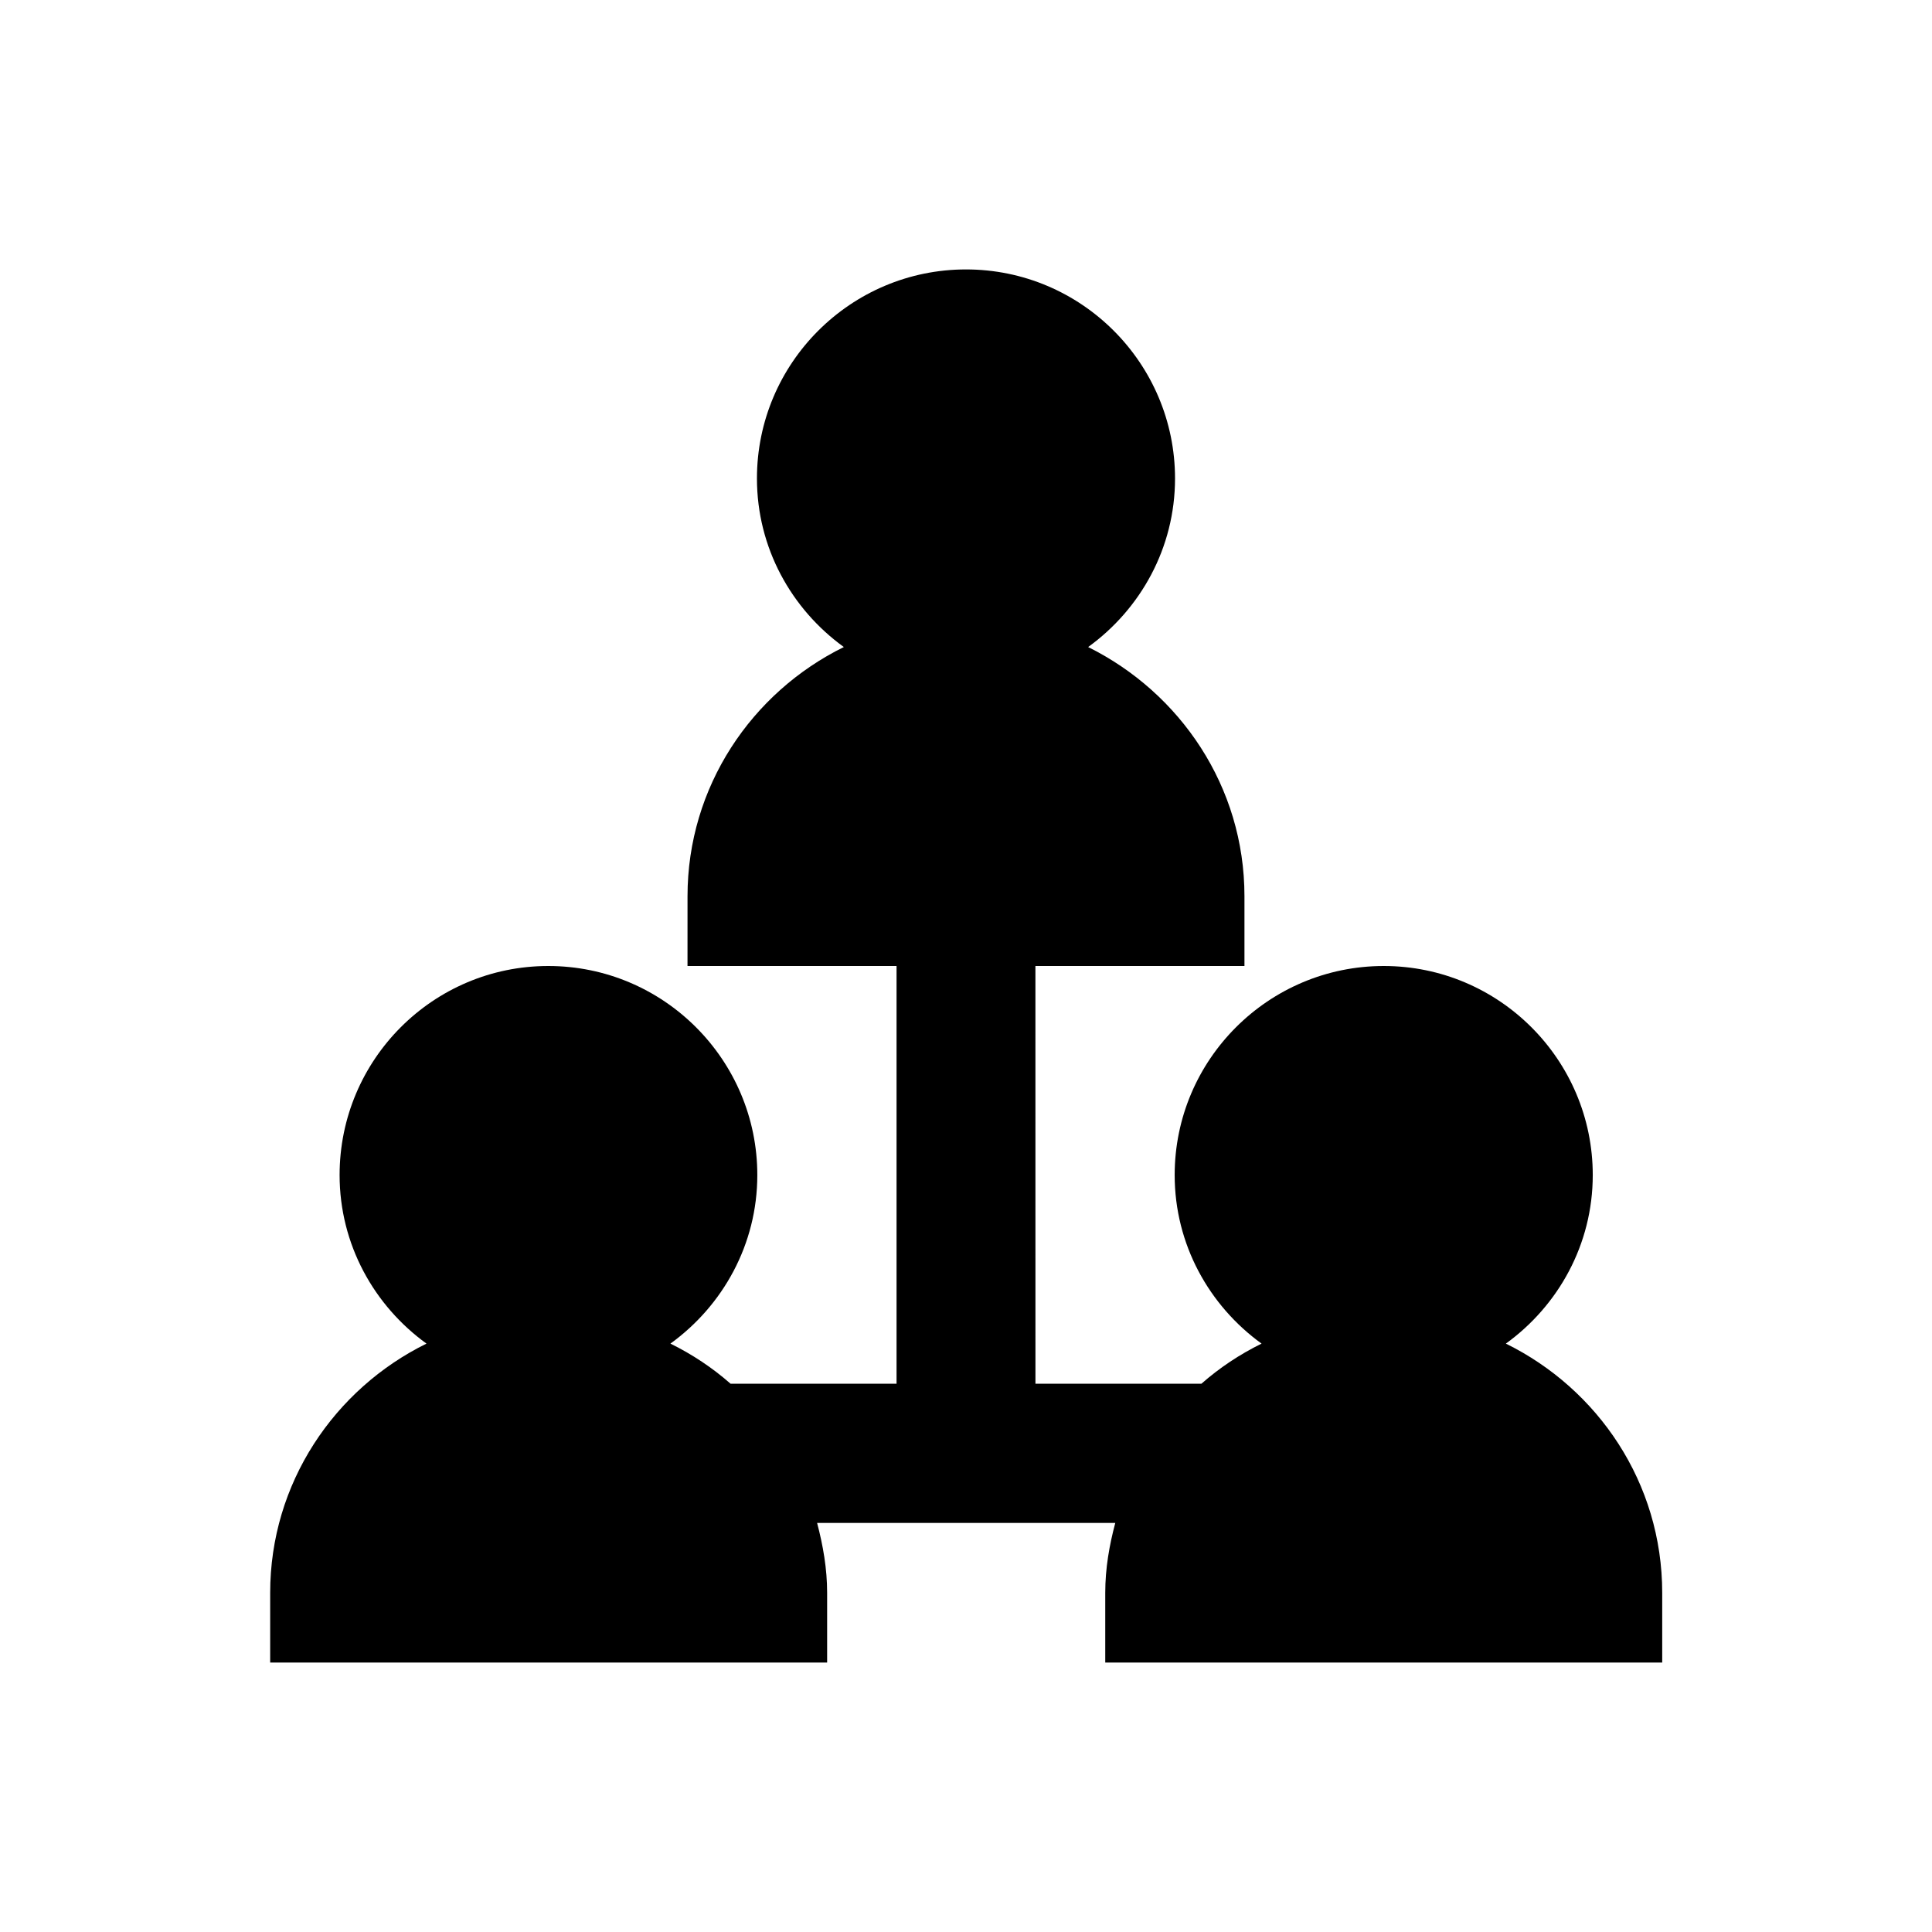
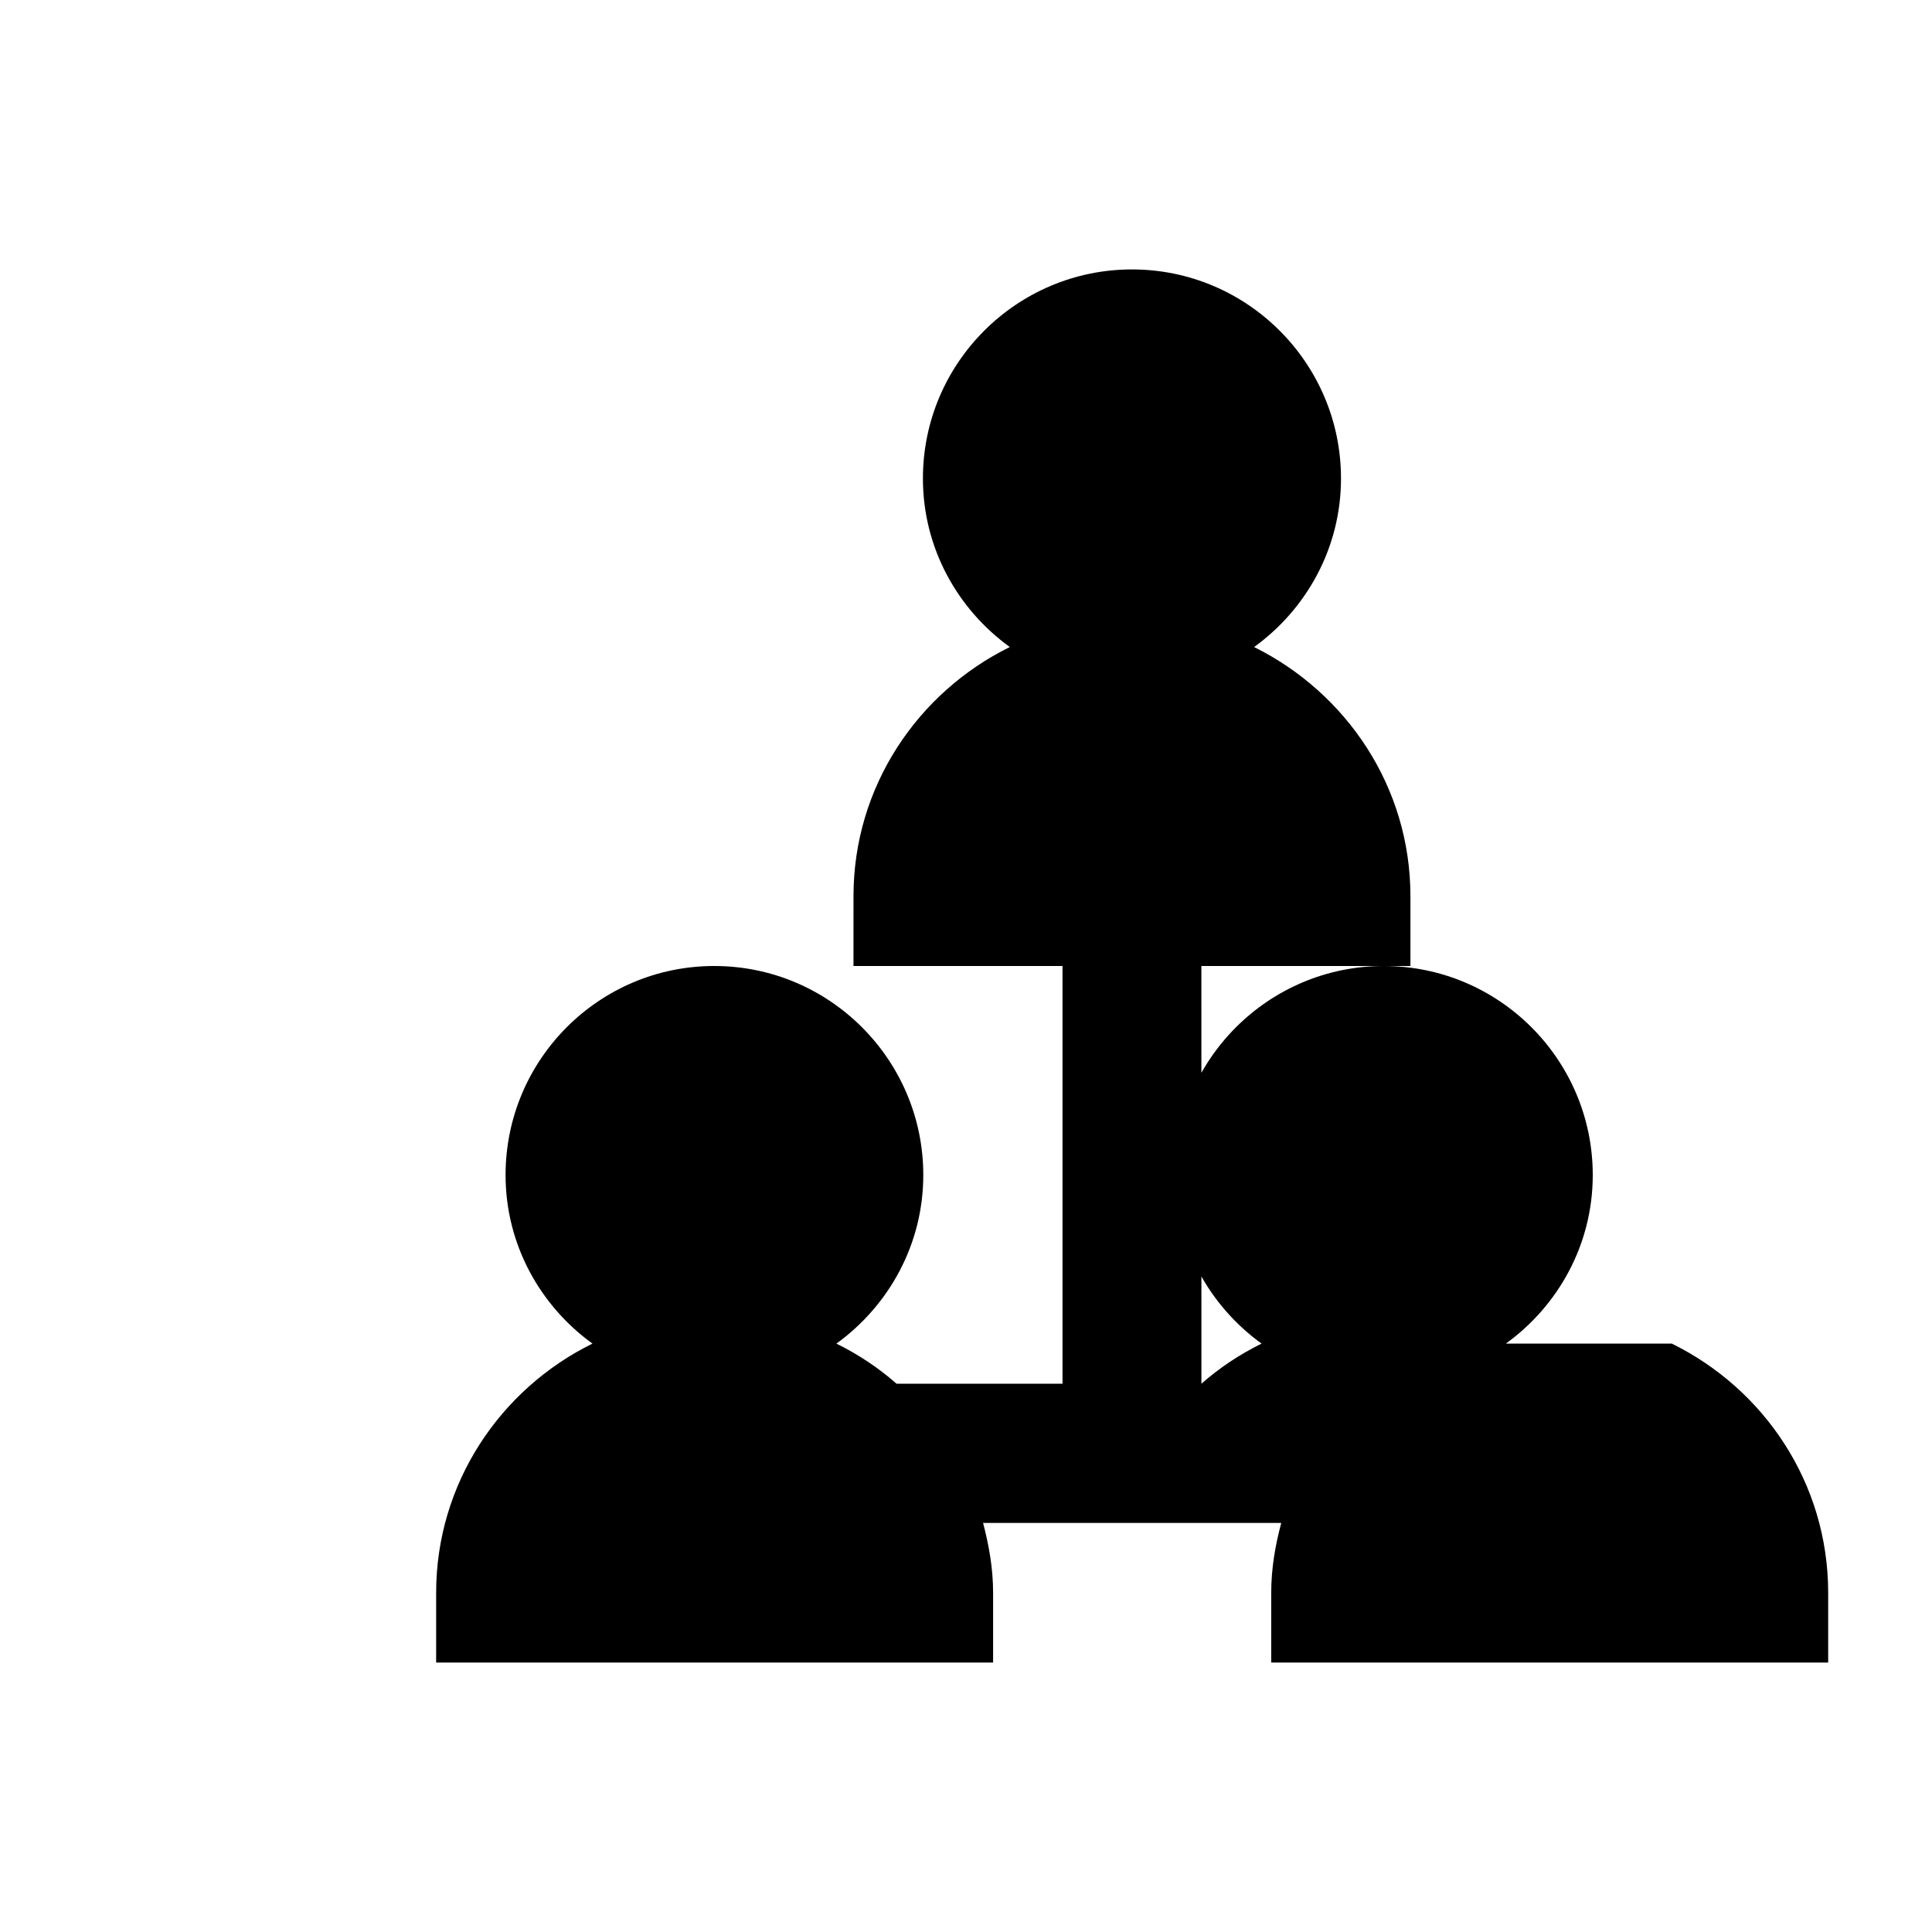
<svg xmlns="http://www.w3.org/2000/svg" fill="#000000" width="800px" height="800px" version="1.1" viewBox="144 144 512 512">
-   <path d="m543.07 500.07c13.875-10.035 23.027-26.273 23.027-44.672 0-30.504-24.797-55.398-55.398-55.398-30.504 0-55.398 24.797-55.398 55.398 0 18.402 9.152 34.637 23.027 44.672-5.805 2.856-11.121 6.394-15.941 10.629h-43.984l-0.008-110.7h55.398v-18.5c0-29.027-17.023-53.922-41.426-66.027 13.875-10.035 23.027-26.273 23.027-44.672 0-30.504-24.797-55.398-55.398-55.398-30.504 0-55.398 24.797-55.398 55.398 0 18.402 9.152 34.637 23.027 44.672-24.402 12.004-41.426 37-41.426 66.027l-0.004 18.5h55.398v110.7h-43.984c-4.82-4.231-10.137-7.773-15.941-10.629 13.875-10.035 23.027-26.273 23.027-44.672 0-30.504-24.797-55.398-55.398-55.398-30.504 0-55.301 24.797-55.301 55.398 0 18.402 9.152 34.637 23.027 44.672-24.402 12.004-41.426 37-41.426 66.027v18.5h147.6v-18.5c0-6.394-1.082-12.496-2.656-18.5h79.016c-1.574 5.902-2.656 12.004-2.656 18.5v18.5h147.6v-18.5c-0.008-29.125-17.031-54.02-41.434-66.027z" />
+   <path d="m543.07 500.07c13.875-10.035 23.027-26.273 23.027-44.672 0-30.504-24.797-55.398-55.398-55.398-30.504 0-55.398 24.797-55.398 55.398 0 18.402 9.152 34.637 23.027 44.672-5.805 2.856-11.121 6.394-15.941 10.629l-0.008-110.7h55.398v-18.5c0-29.027-17.023-53.922-41.426-66.027 13.875-10.035 23.027-26.273 23.027-44.672 0-30.504-24.797-55.398-55.398-55.398-30.504 0-55.398 24.797-55.398 55.398 0 18.402 9.152 34.637 23.027 44.672-24.402 12.004-41.426 37-41.426 66.027l-0.004 18.5h55.398v110.7h-43.984c-4.82-4.231-10.137-7.773-15.941-10.629 13.875-10.035 23.027-26.273 23.027-44.672 0-30.504-24.797-55.398-55.398-55.398-30.504 0-55.301 24.797-55.301 55.398 0 18.402 9.152 34.637 23.027 44.672-24.402 12.004-41.426 37-41.426 66.027v18.5h147.6v-18.5c0-6.394-1.082-12.496-2.656-18.5h79.016c-1.574 5.902-2.656 12.004-2.656 18.5v18.5h147.6v-18.5c-0.008-29.125-17.031-54.02-41.434-66.027z" />
</svg>